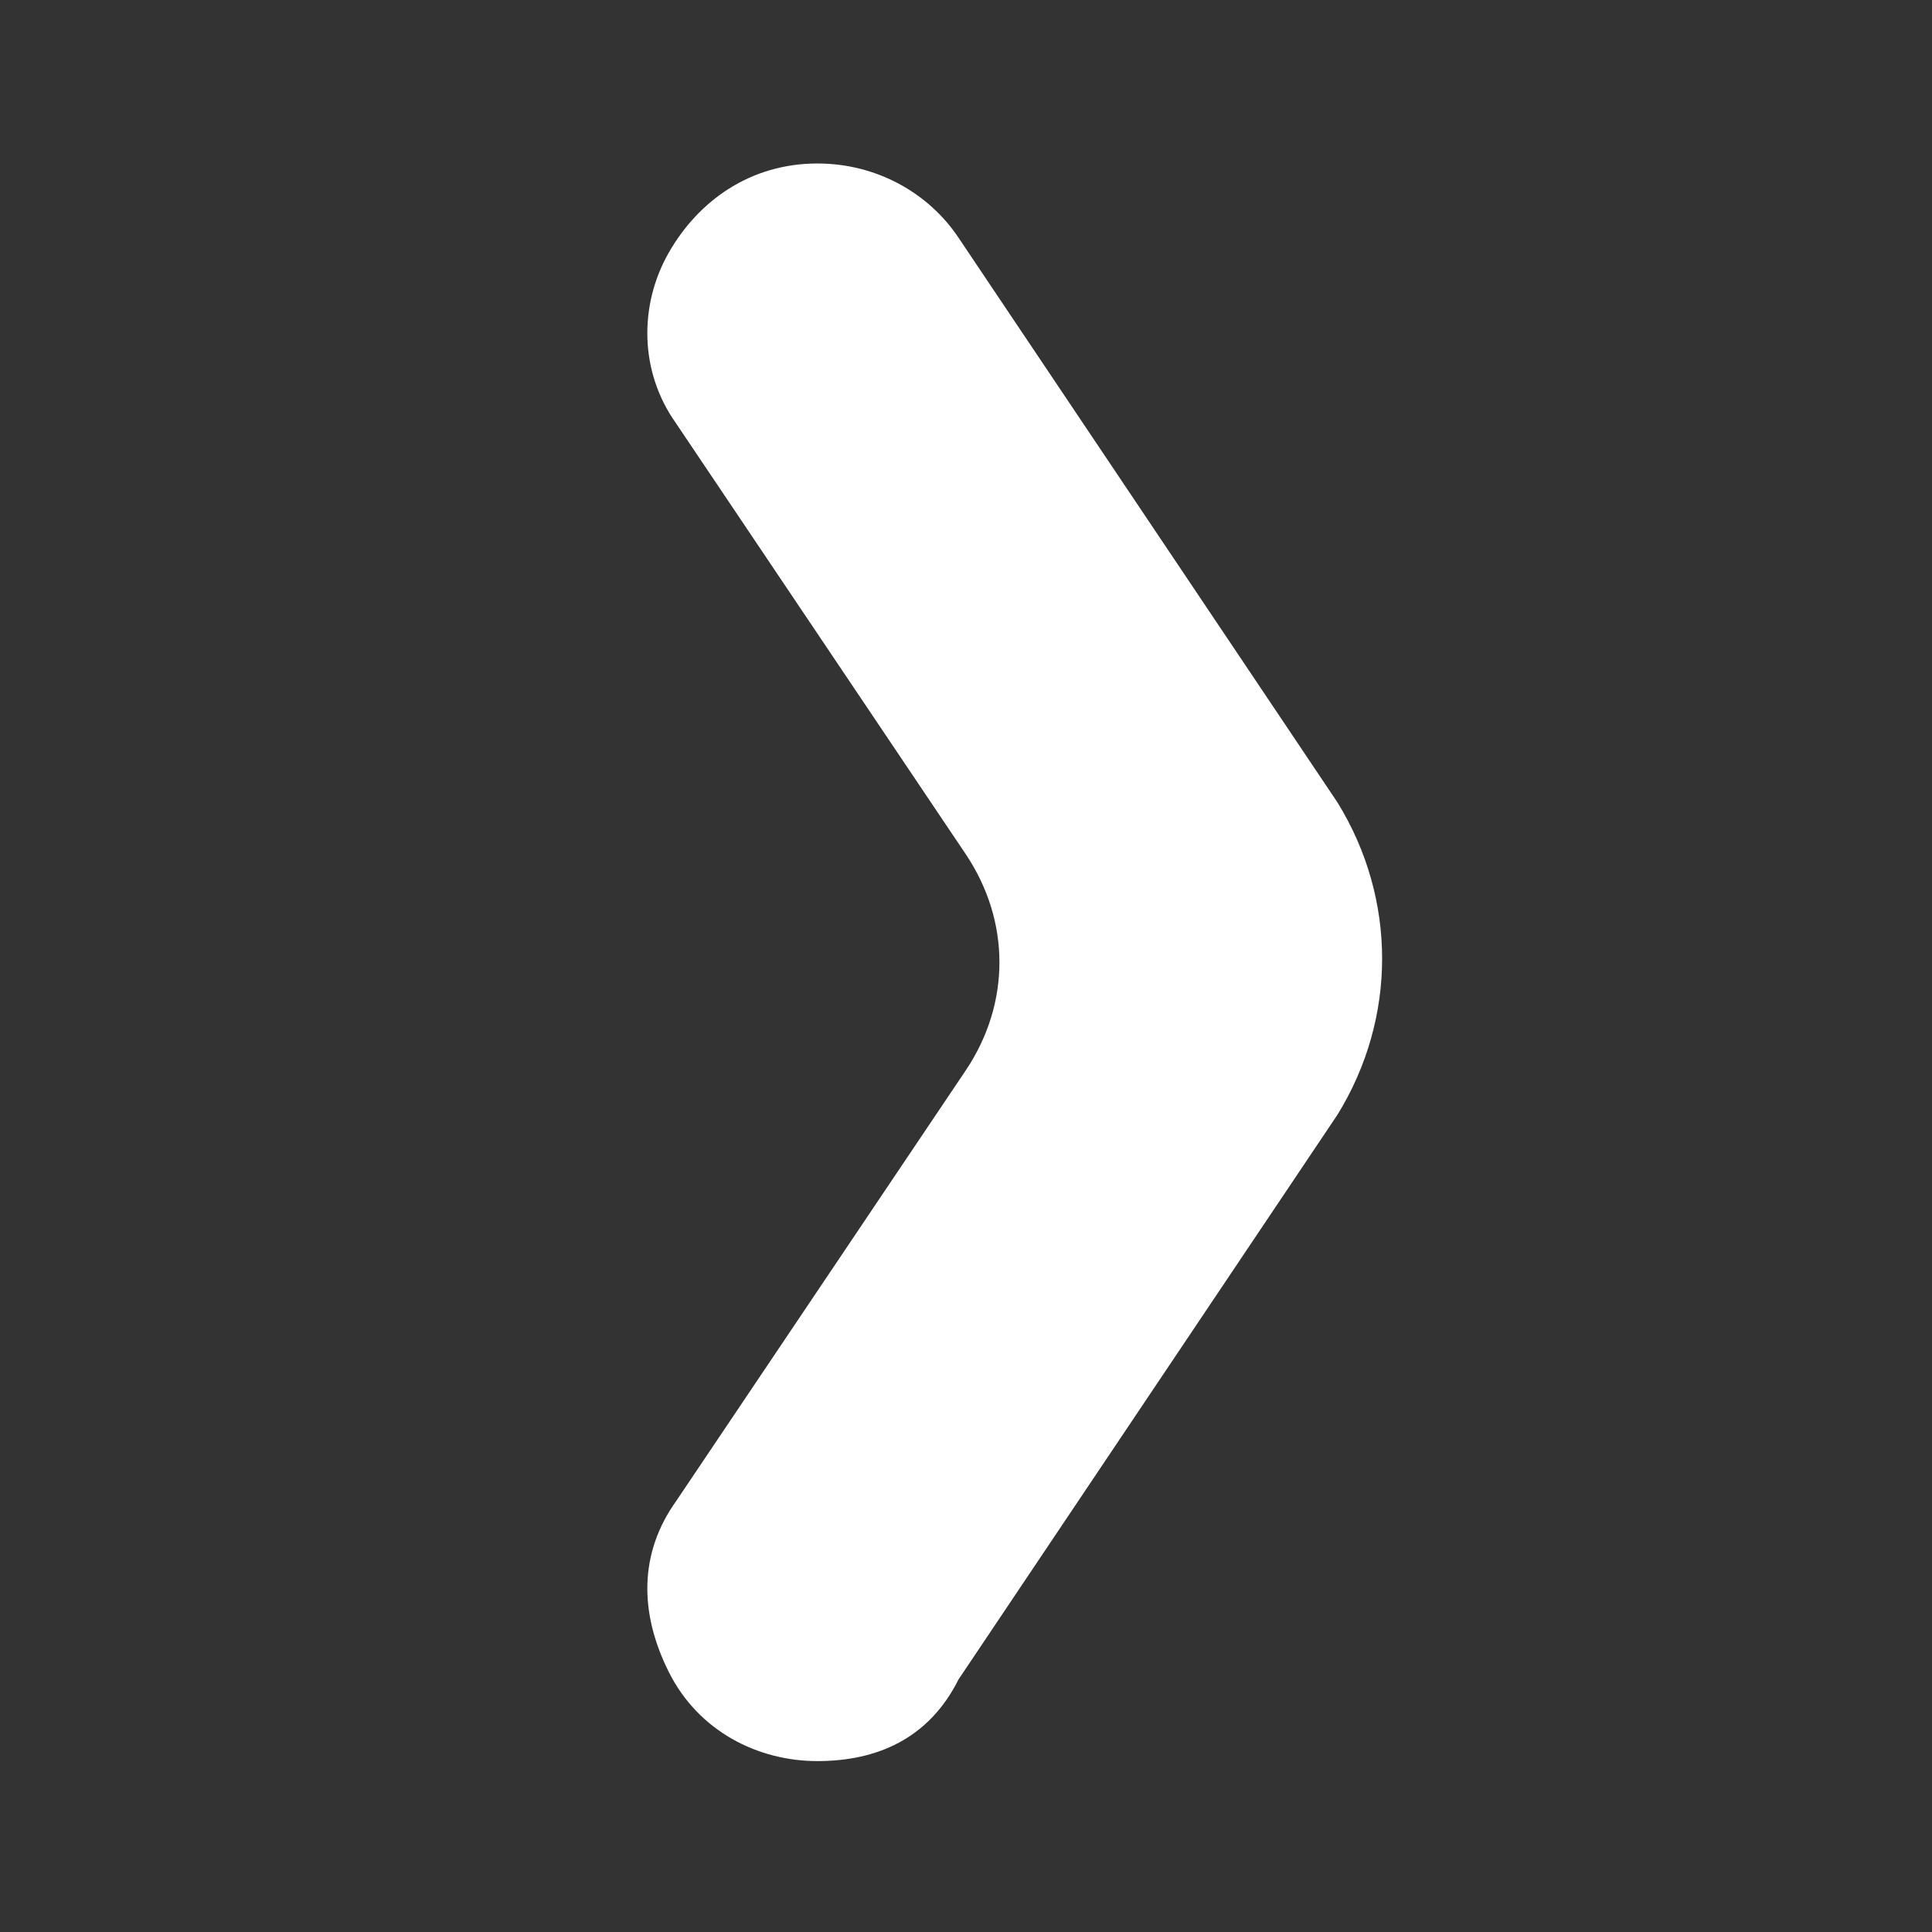
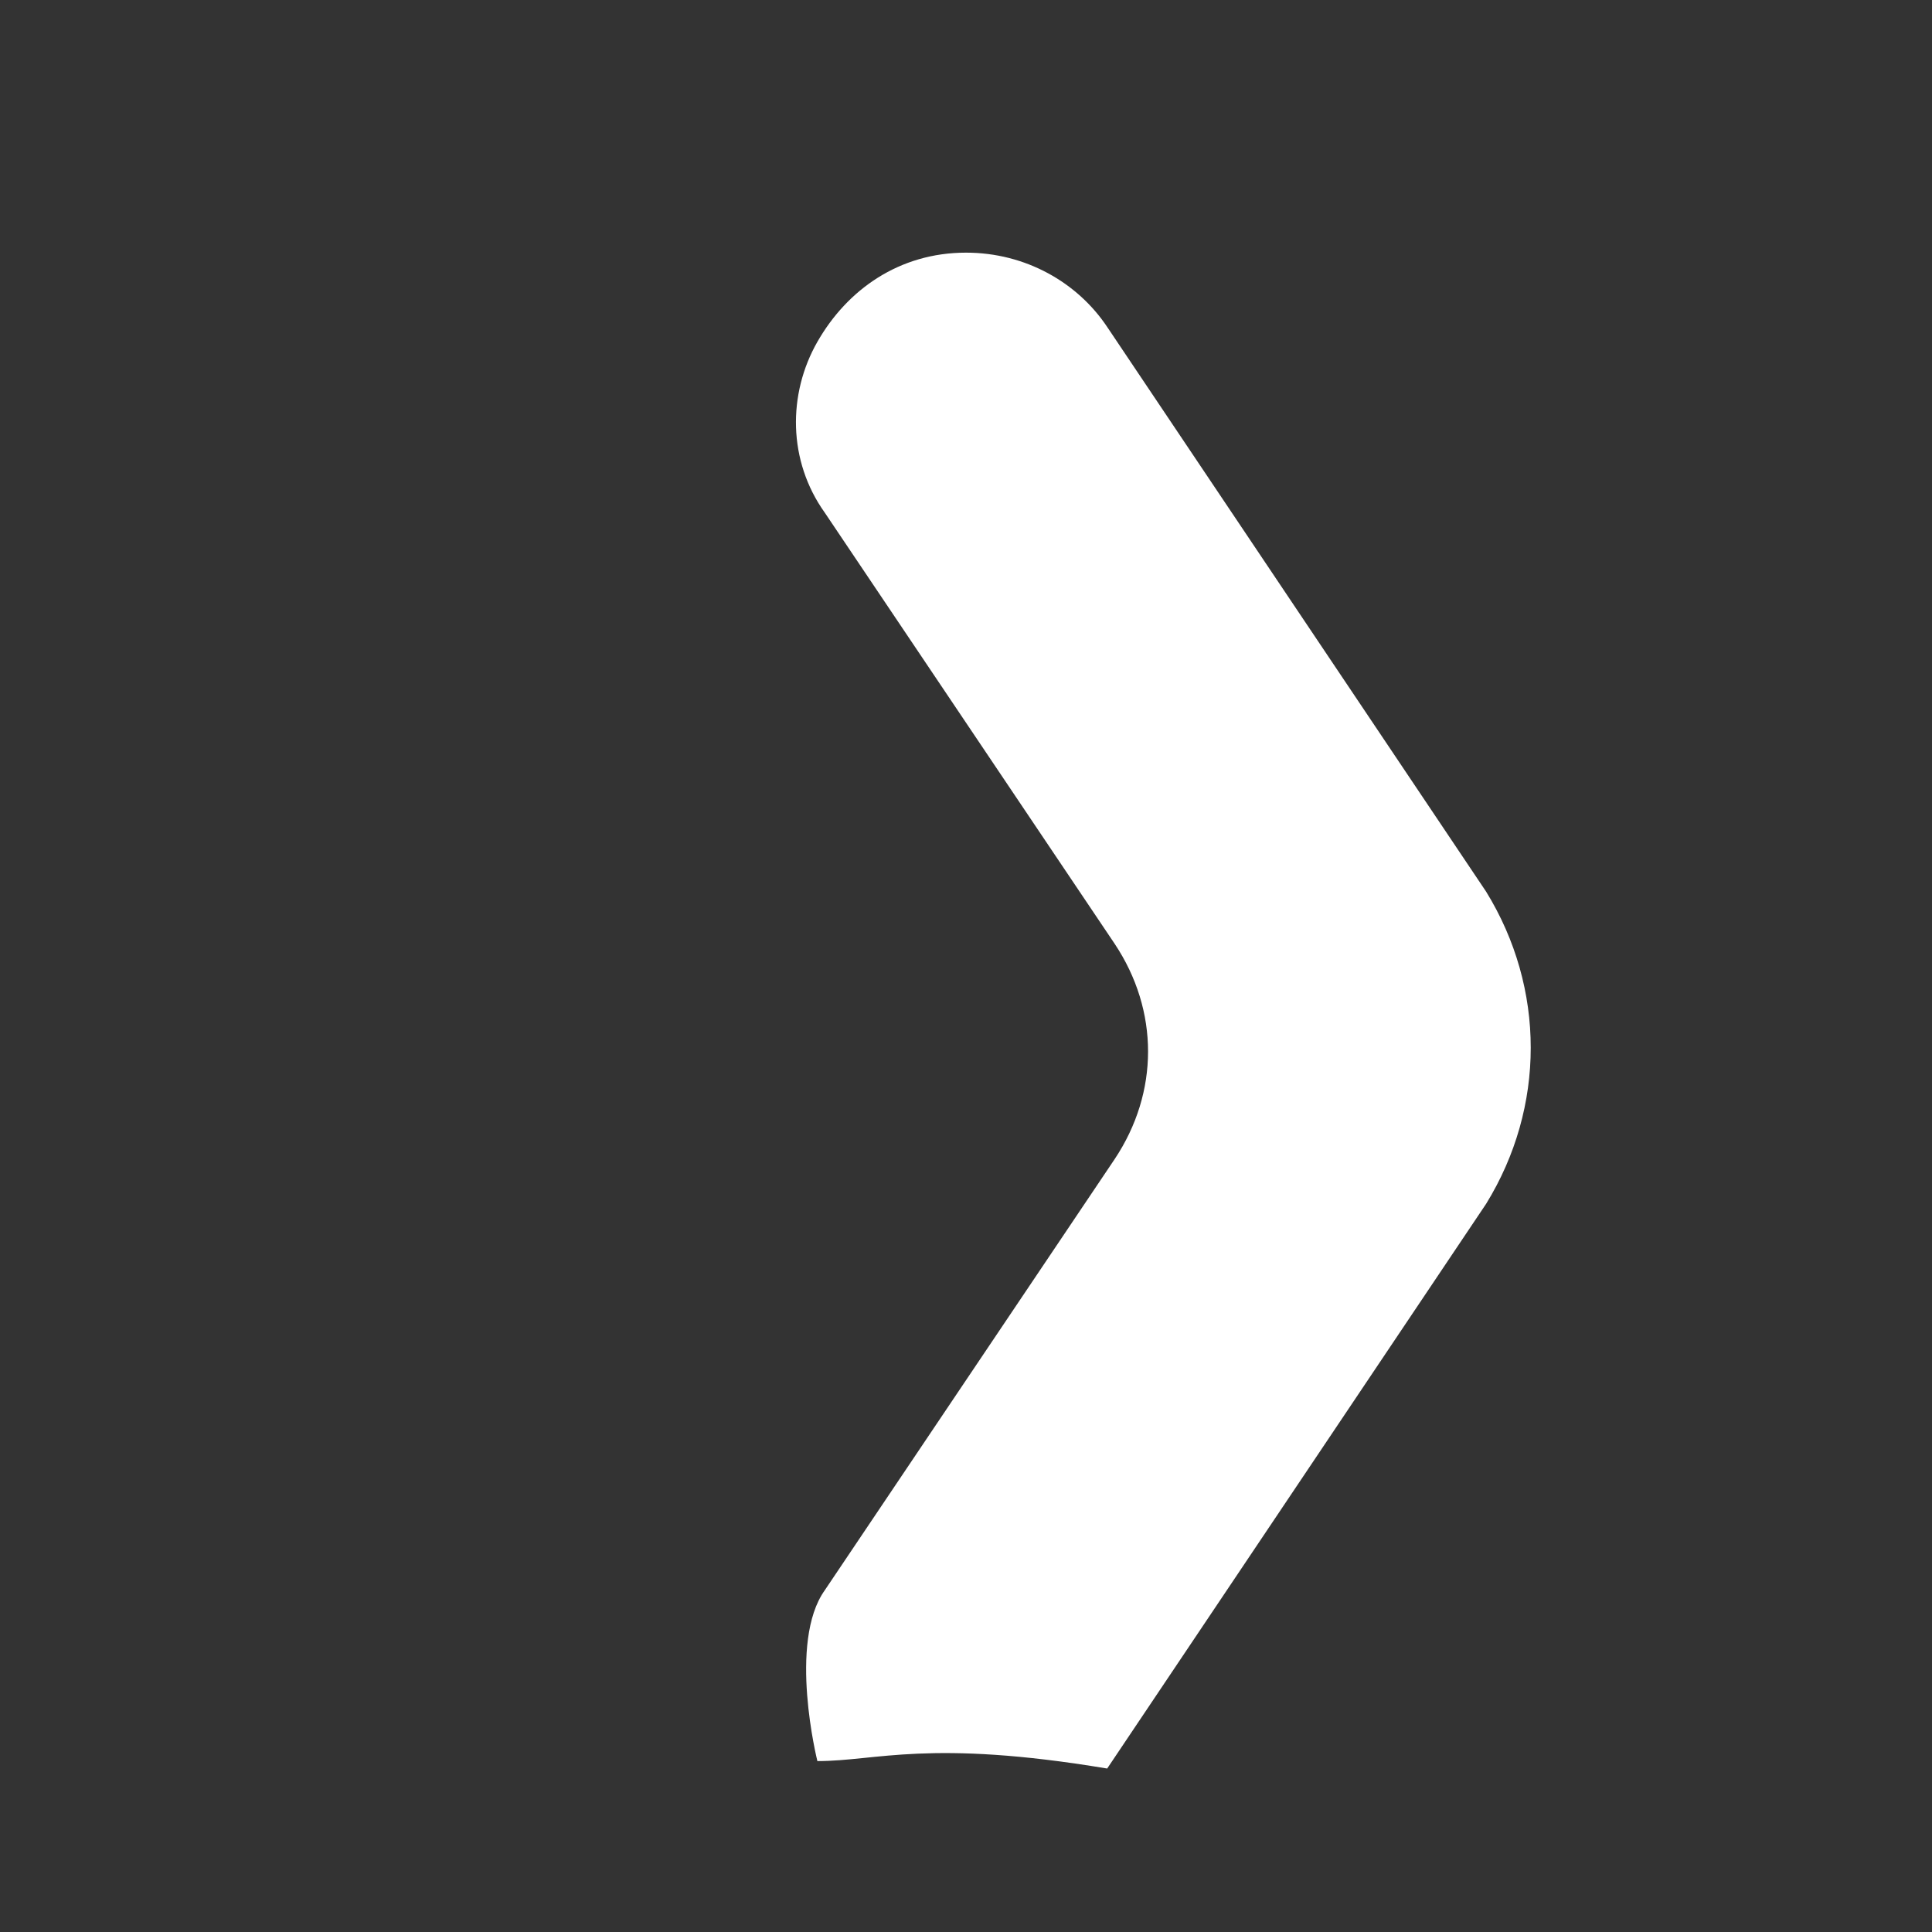
<svg xmlns="http://www.w3.org/2000/svg" xmlns:ns1="http://sodipodi.sourceforge.net/DTD/sodipodi-0.dtd" xmlns:ns2="http://www.inkscape.org/namespaces/inkscape" version="1.1" id="Modo_de_aislamiento" x="0px" y="0px" viewBox="-115 34 26 26" style="enable-background:new -115 34 26 26;" xml:space="preserve" ns1:docname="arrowWhite.svg" ns2:version="1.4 (86a8ad7, 2024-10-11)">
  <rect x="-115" y="34" width="26" height="26" fill="#333333" stroke="none" />
  <defs id="defs3" />
  <ns1:namedview id="namedview3" pagecolor="#ffffff" bordercolor="#000000" borderopacity="0.25" ns2:showpageshadow="2" ns2:pageopacity="0.0" ns2:pagecheckerboard="0" ns2:deskcolor="#d1d1d1" ns2:zoom="31.038462" ns2:cx="13" ns2:cy="13" ns2:window-width="2560" ns2:window-height="1009" ns2:window-x="-8" ns2:window-y="-8" ns2:window-maximized="1" ns2:current-layer="Modo_de_aislamiento" />
  <g id="g3" style="fill:#ffffff">
    <g id="g2" style="fill:#ffffff">
      <g id="g1" style="fill:#ffffff">
-         <path class="st0" d="M-104,57.7c-0.8,0-1.6-0.4-2-1.2s-0.4-1.6,0.1-2.3l3.9-5.8c0.6-0.9,0.6-2,0-2.9l-3.9-5.8     c-0.5-0.7-0.5-1.6-0.1-2.3c0.4-0.7,1.1-1.2,2-1.2c0.8,0,1.5,0.4,1.9,1l5.1,7.6c0.8,1.3,0.8,2.9,0,4.2l-5.1,7.6     C-102.5,57.4-103.2,57.7-104,57.7z" id="path1" style="fill:#ffffff" />
+         <path class="st0" d="M-104,57.7s-0.4-1.6,0.1-2.3l3.9-5.8c0.6-0.9,0.6-2,0-2.9l-3.9-5.8     c-0.5-0.7-0.5-1.6-0.1-2.3c0.4-0.7,1.1-1.2,2-1.2c0.8,0,1.5,0.4,1.9,1l5.1,7.6c0.8,1.3,0.8,2.9,0,4.2l-5.1,7.6     C-102.5,57.4-103.2,57.7-104,57.7z" id="path1" style="fill:#ffffff" />
      </g>
    </g>
  </g>
</svg>